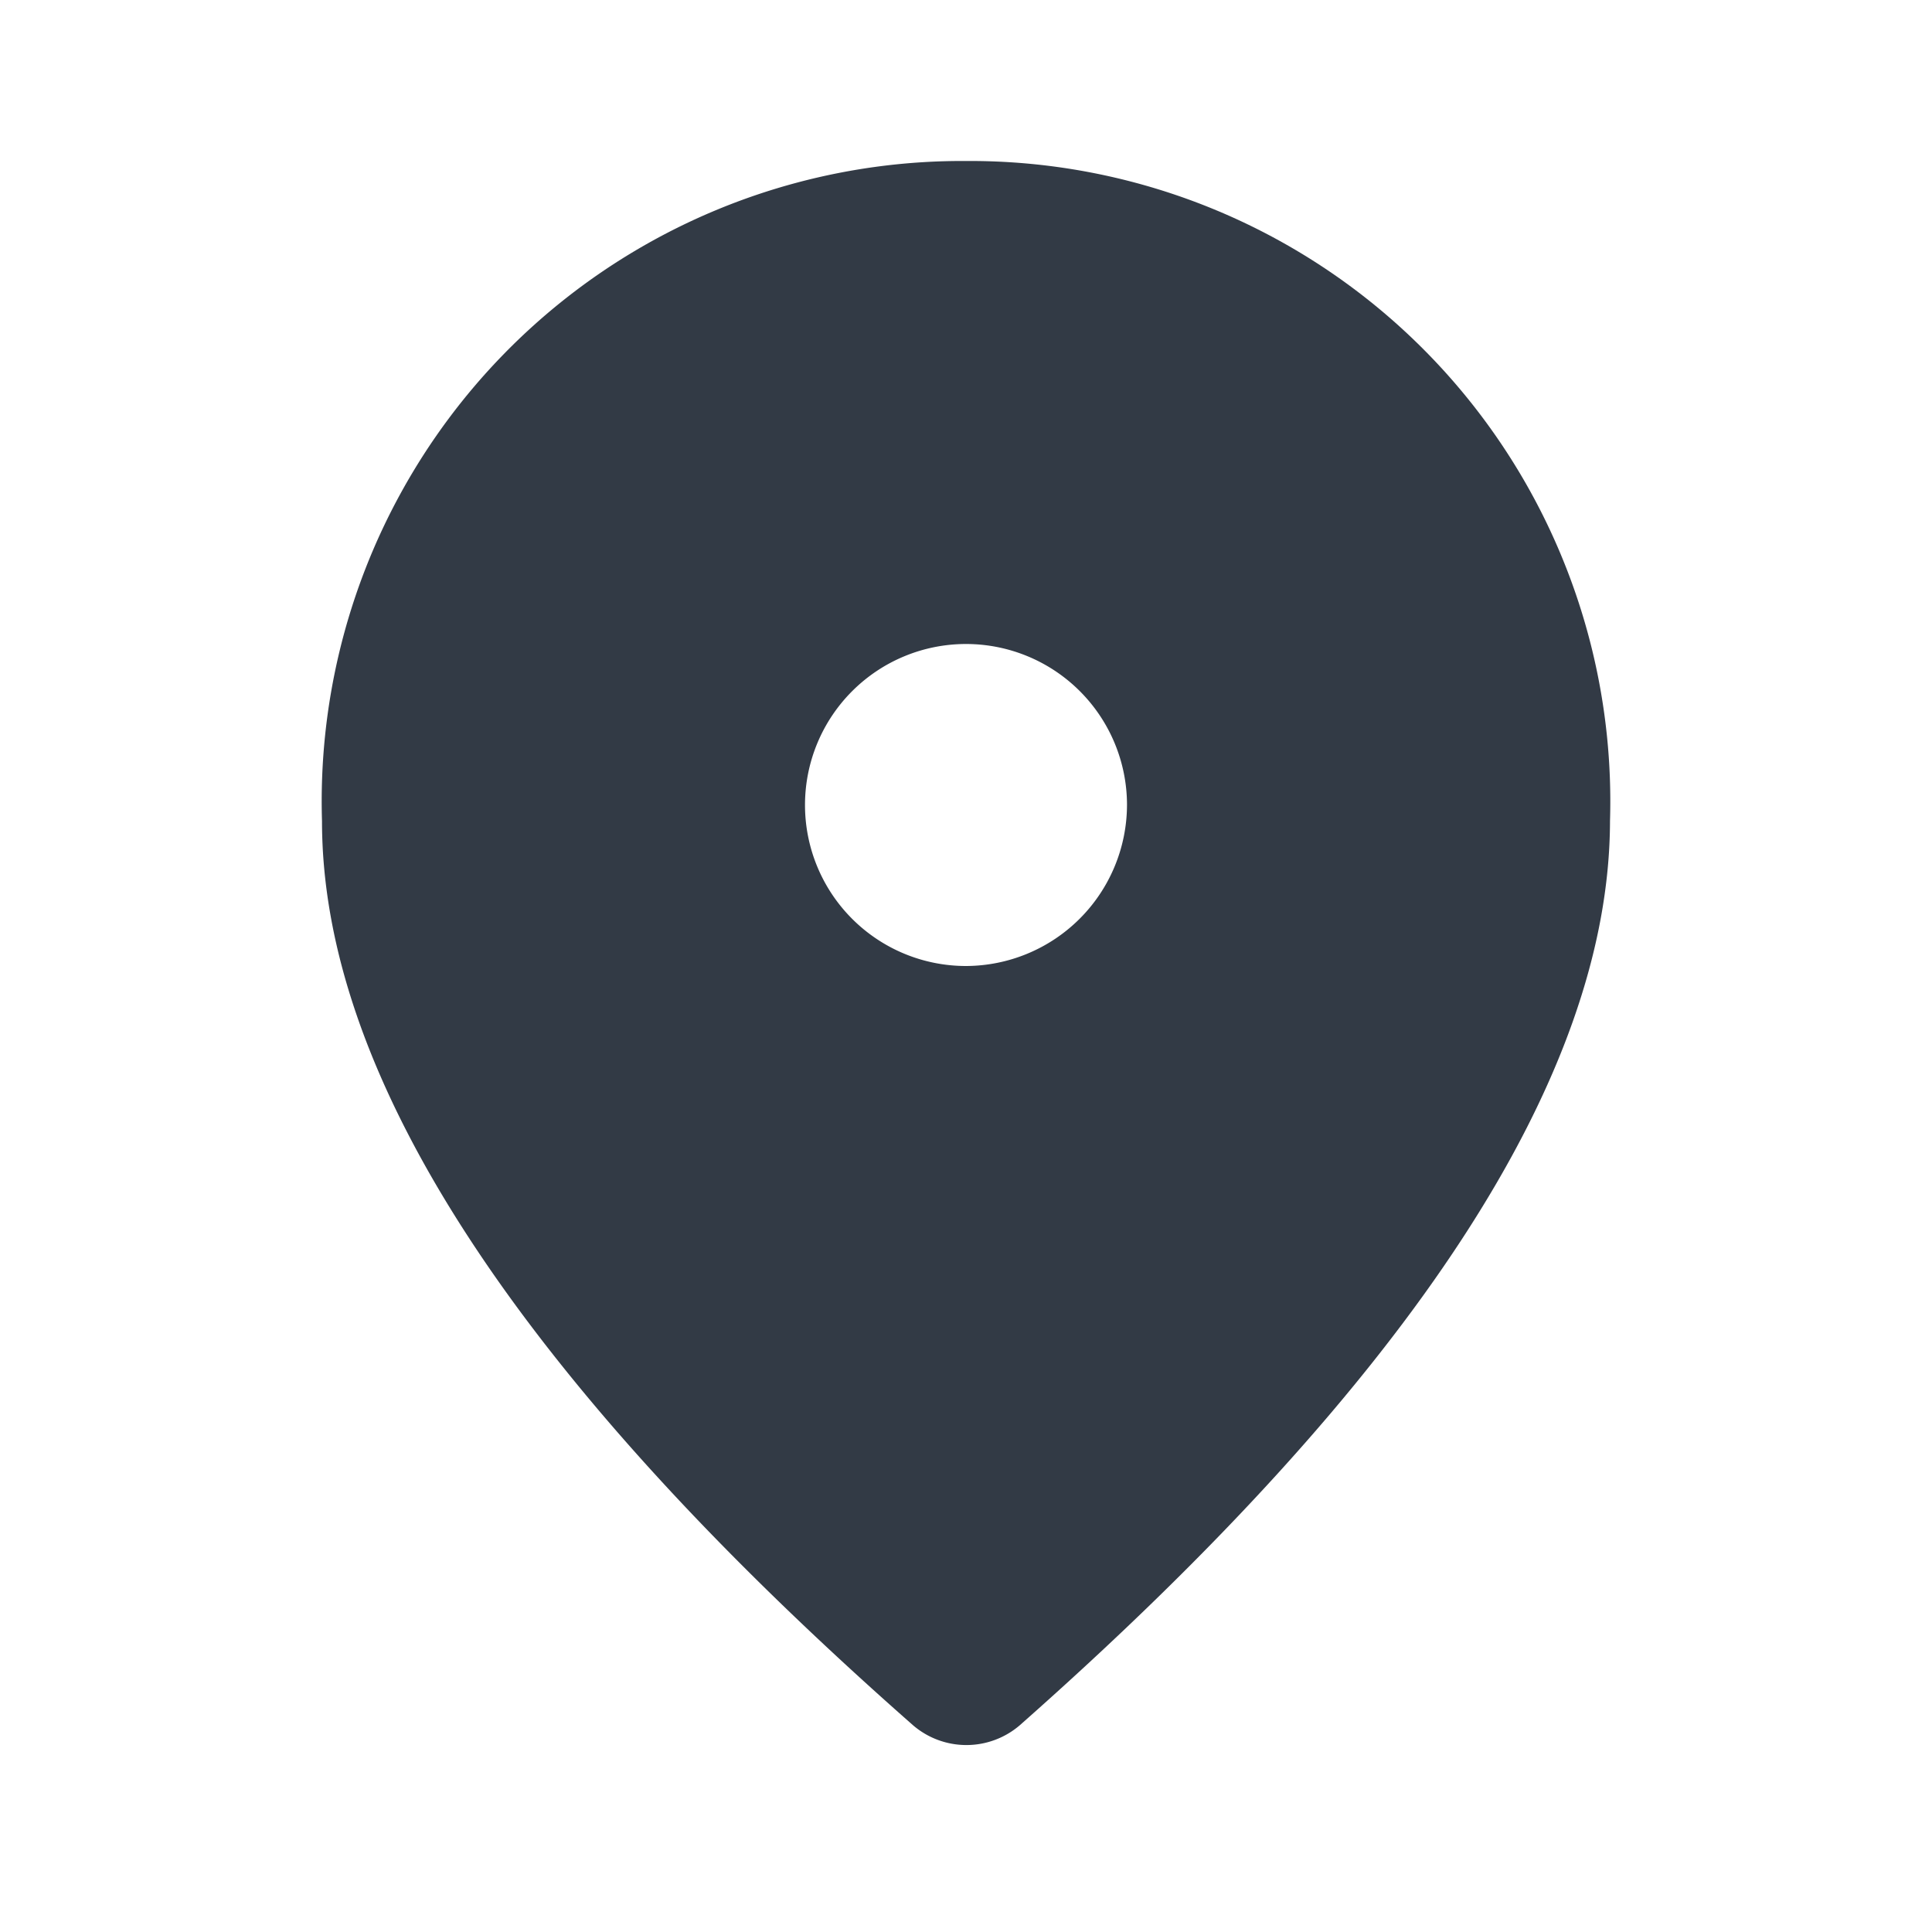
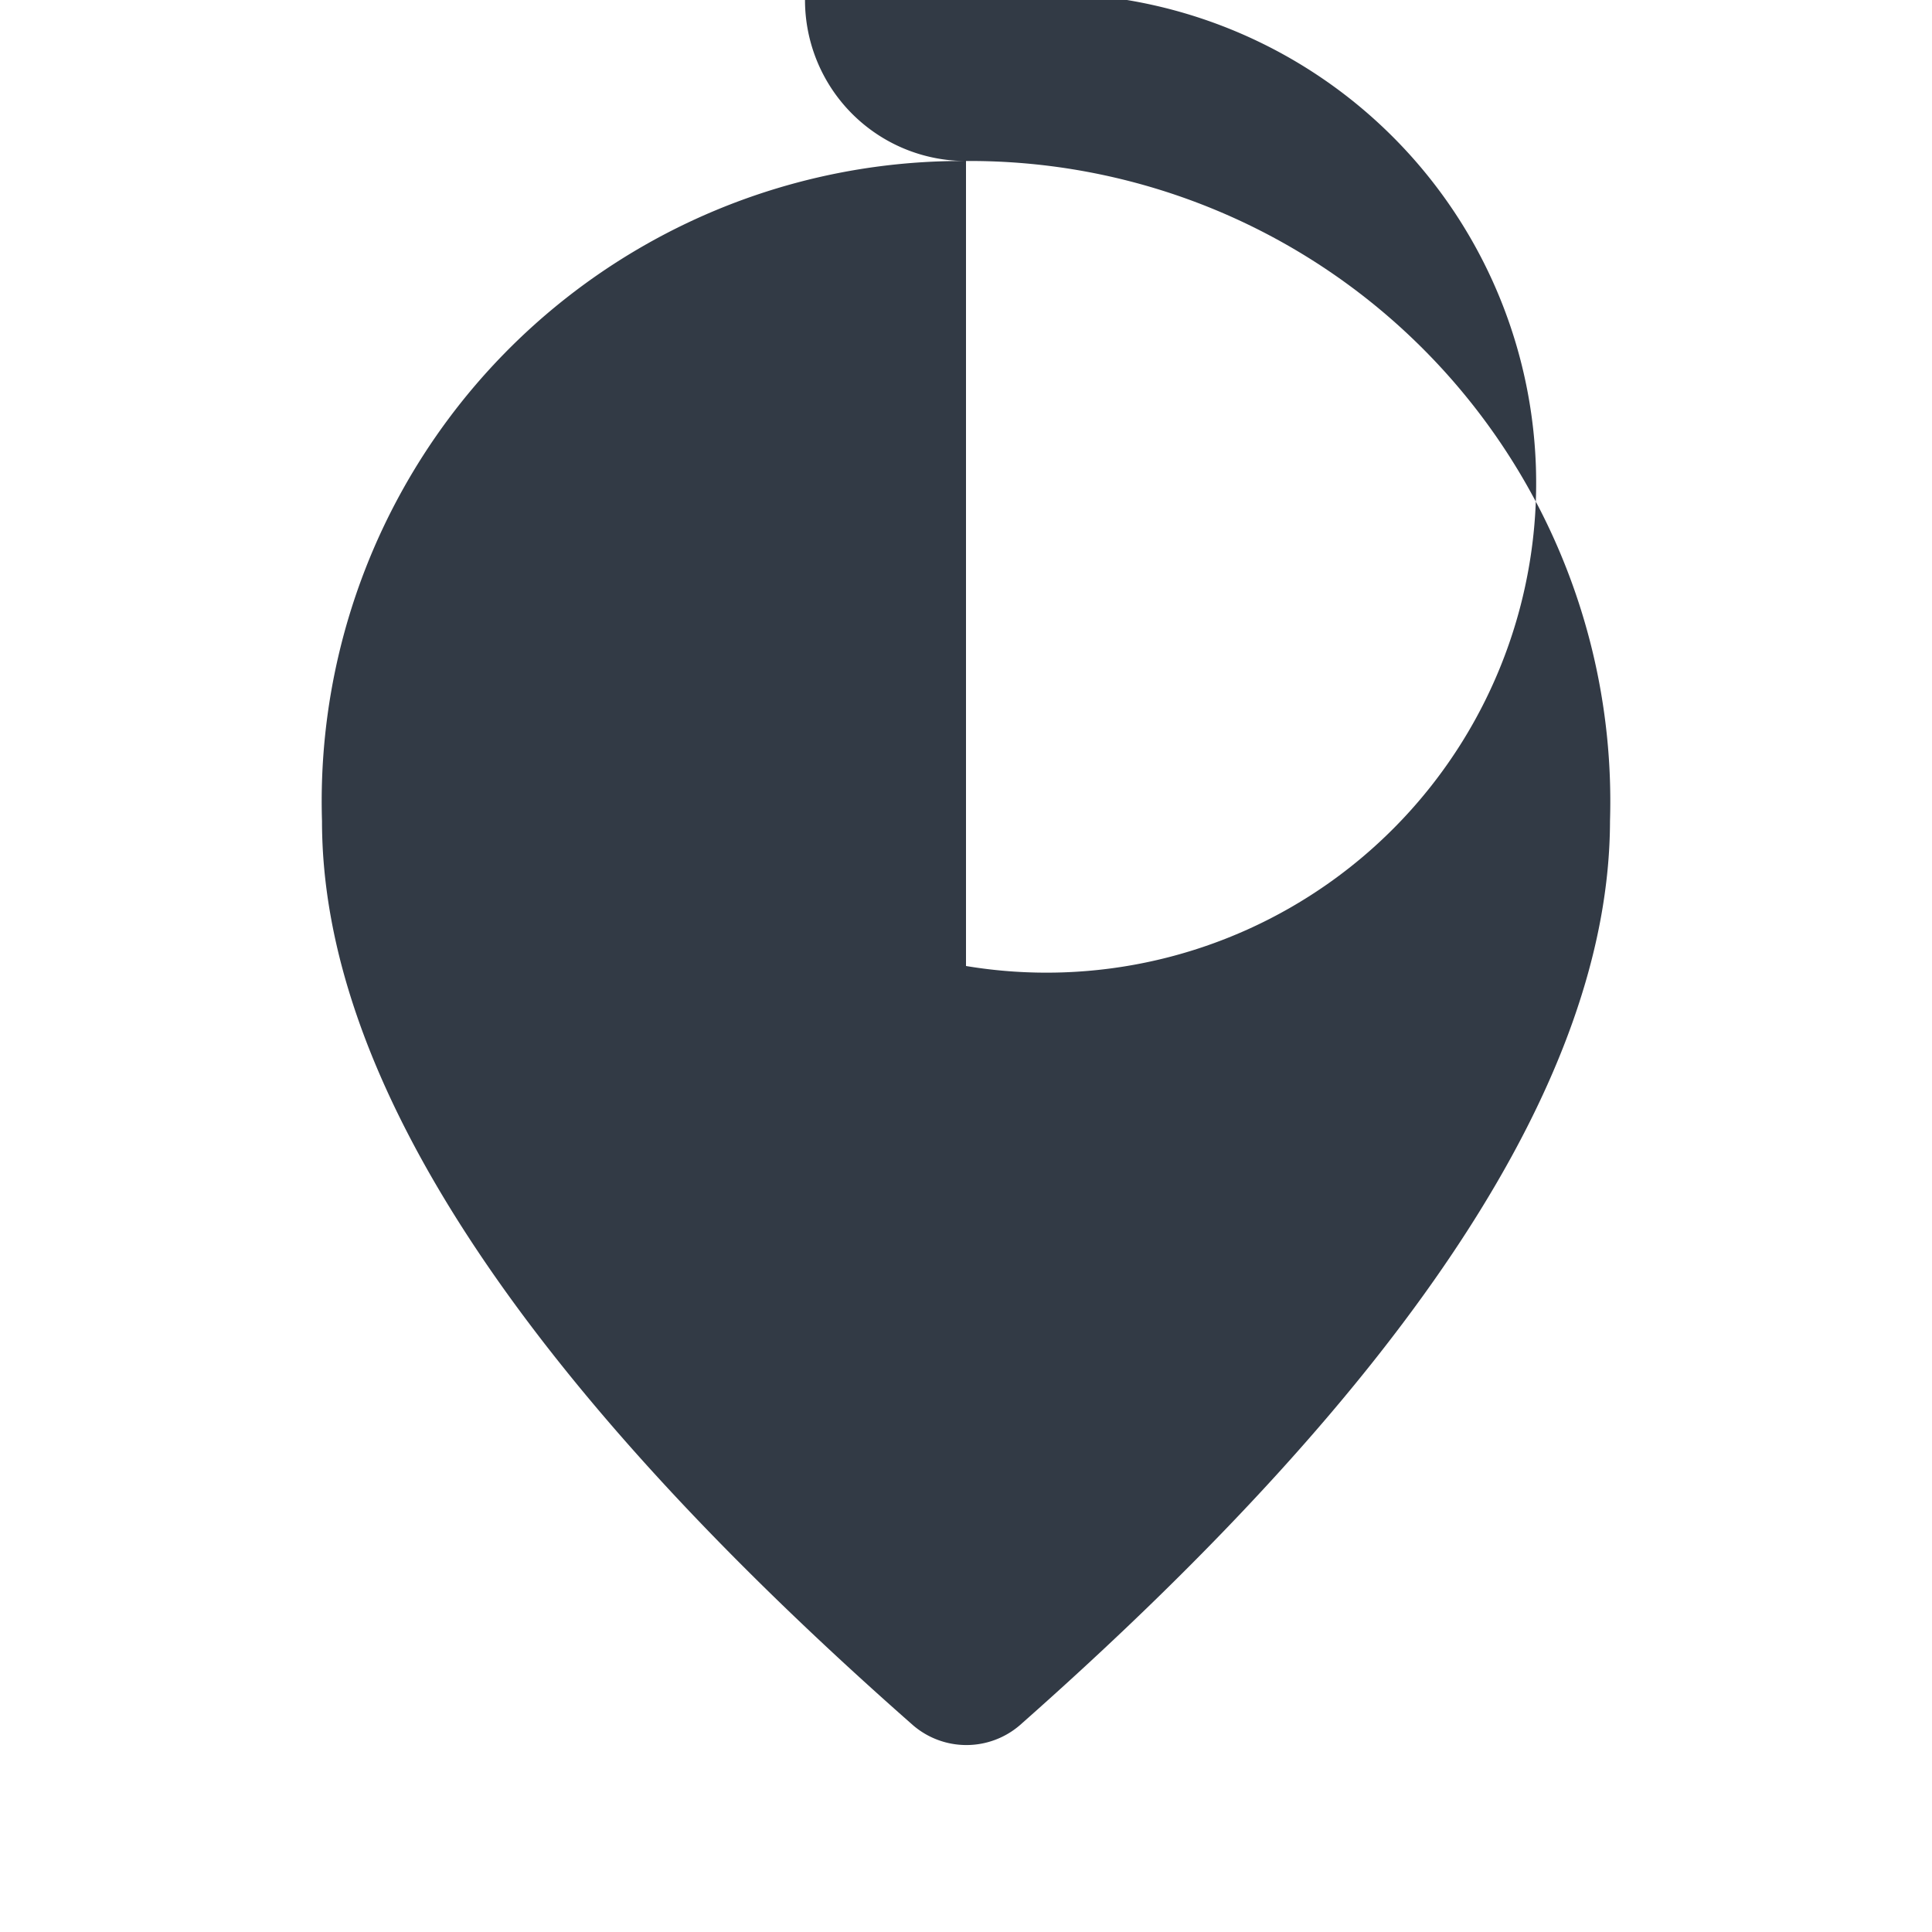
<svg xmlns="http://www.w3.org/2000/svg" width="24" height="24" viewBox="0 0 24 24">
  <defs>
    <style>.a{fill:#323a45;}.b{fill:none;}</style>
  </defs>
  <g transform="translate(4 2)">
-     <path class="a" d="M98,162a7.955,7.955,0,0,0-8,8.2q0,4.77,7.34,11.23a1.017,1.017,0,0,0,1.33,0q7.32-6.465,7.33-11.23A7.955,7.955,0,0,0,98,162Zm0,10a2,2,0,1,1,2-2A2.006,2.006,0,0,1,98,172Z" transform="translate(-90 -162)" />
+     <path class="a" d="M98,162a7.955,7.955,0,0,0-8,8.2q0,4.77,7.34,11.23a1.017,1.017,0,0,0,1.33,0q7.32-6.465,7.33-11.23A7.955,7.955,0,0,0,98,162Za2,2,0,1,1,2-2A2.006,2.006,0,0,1,98,172Z" transform="translate(-90 -162)" />
  </g>
-   <rect class="b" width="24" height="24" />
</svg>